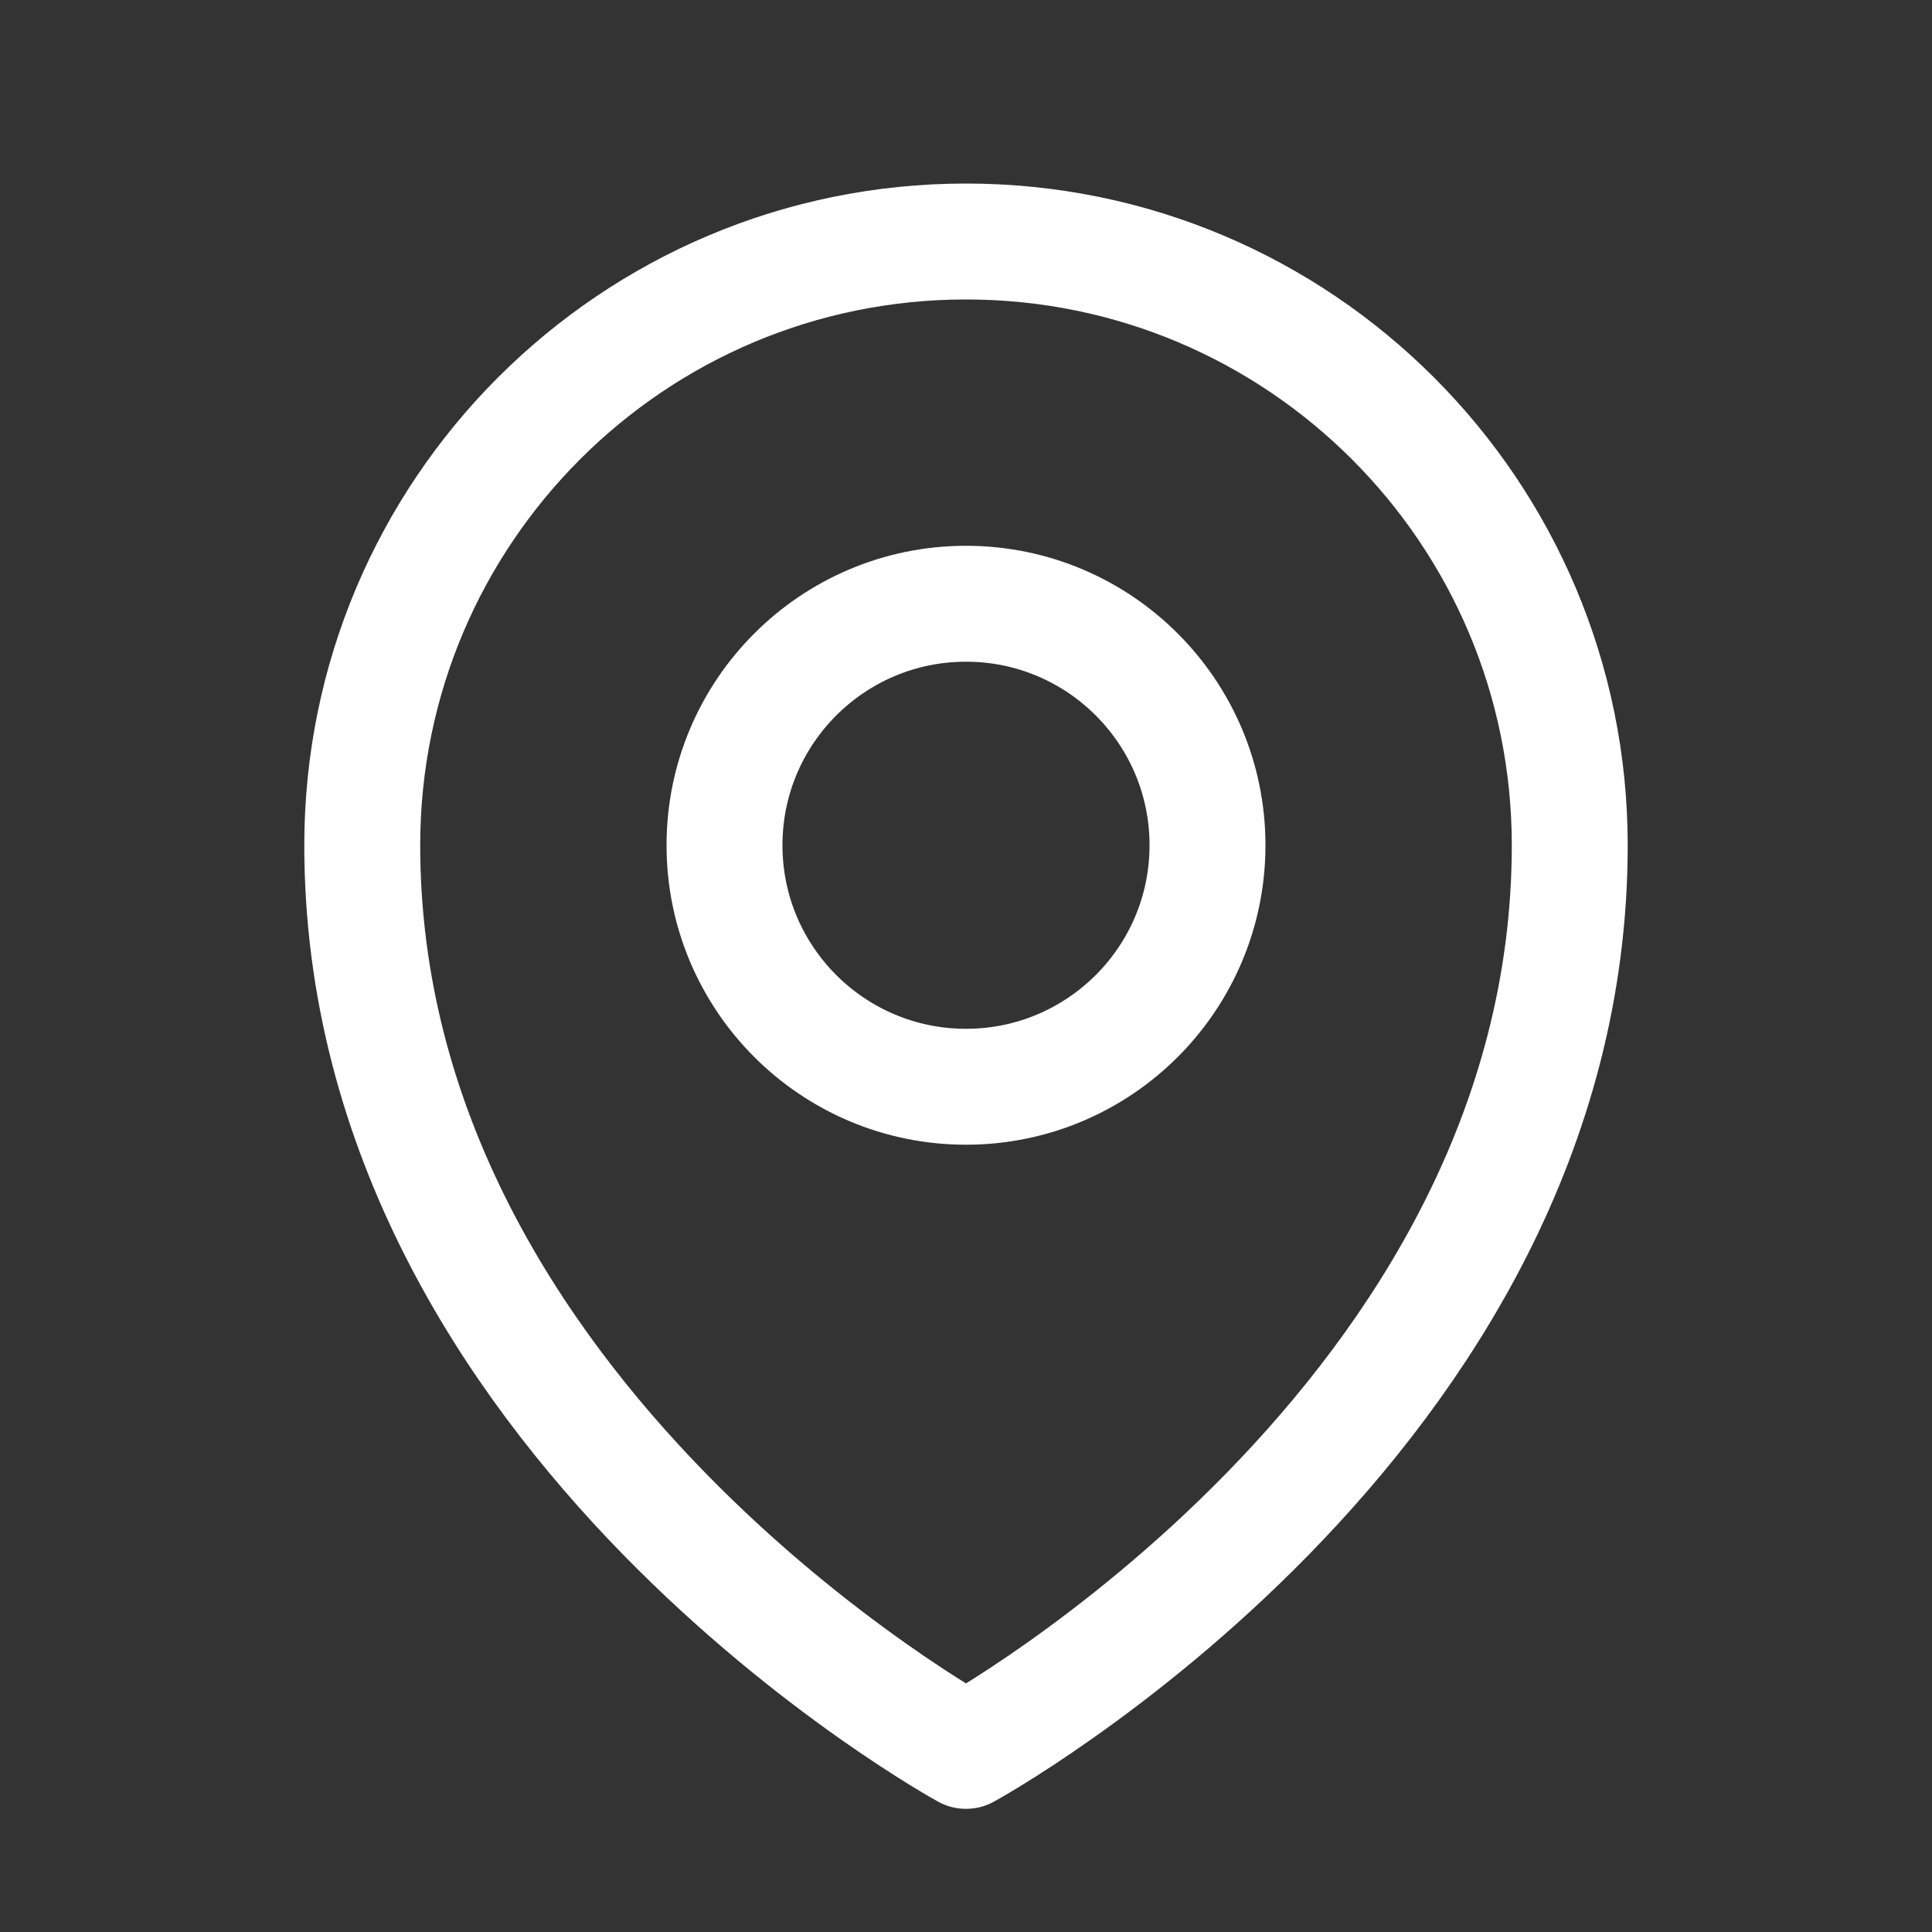
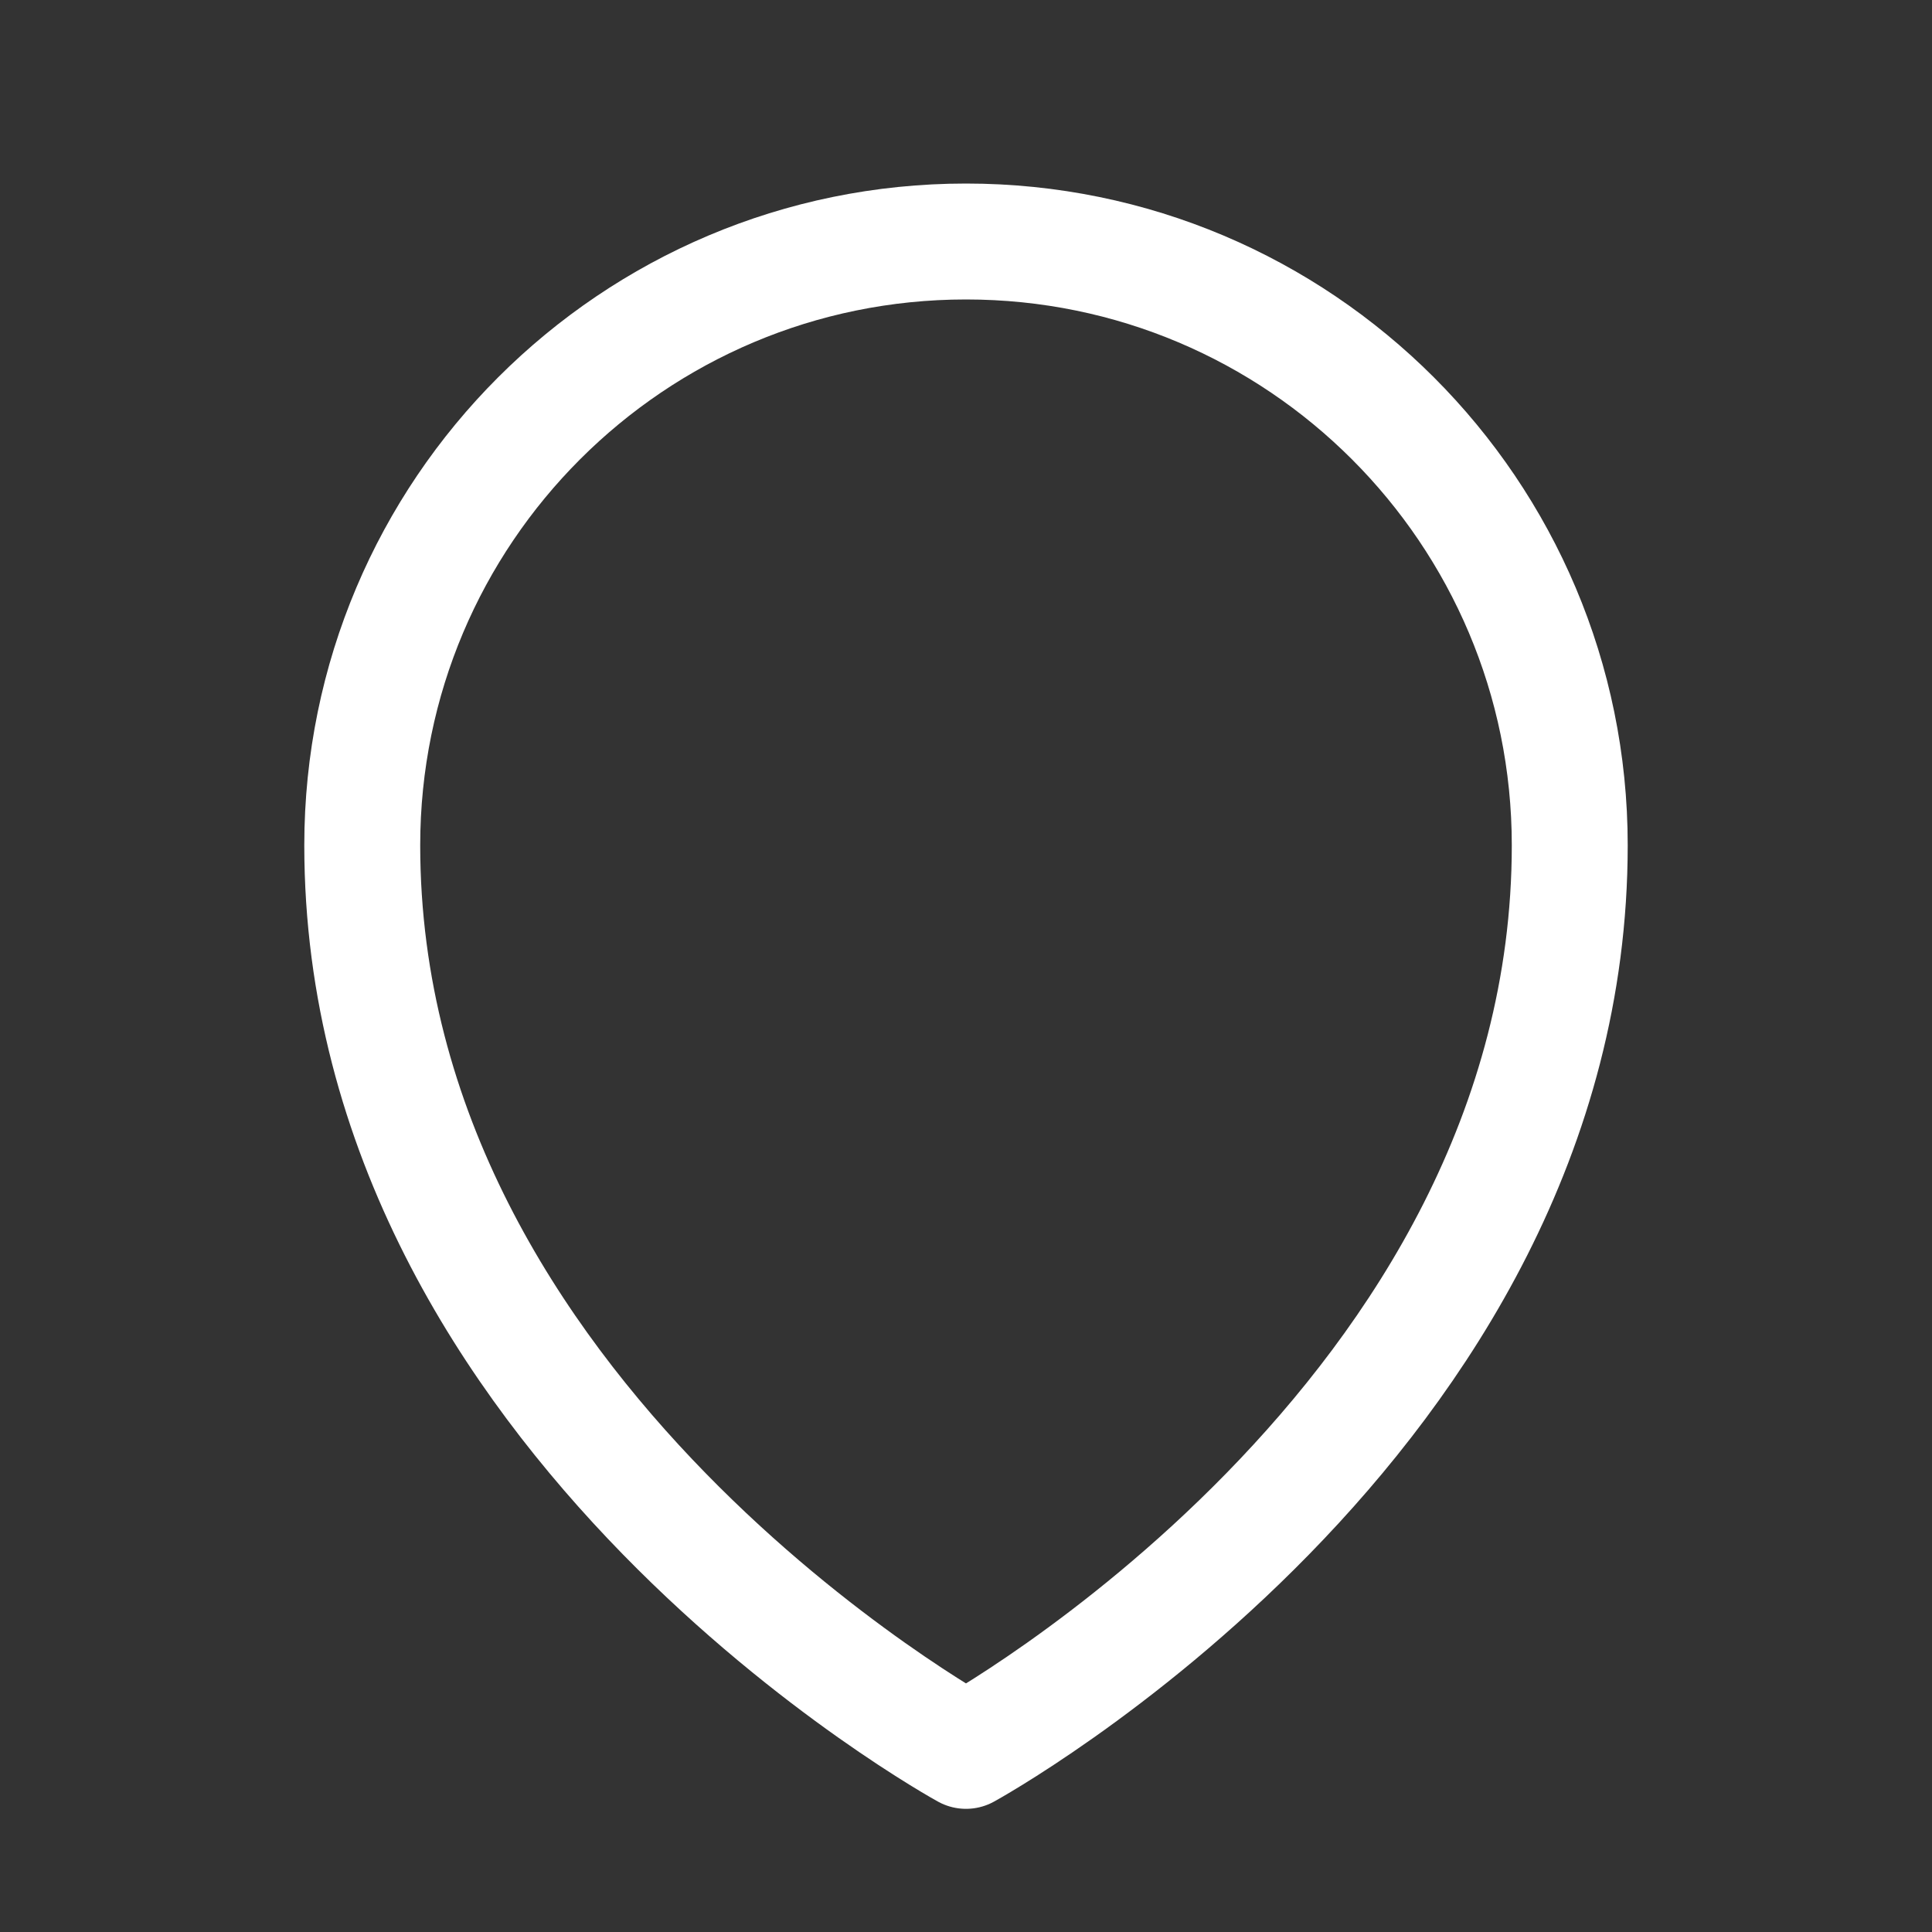
<svg xmlns="http://www.w3.org/2000/svg" version="1.1" id="Calque_1" x="0px" y="0px" width="100px" height="100px" viewBox="0 0 100 100" enable-background="new 0 0 100 100" xml:space="preserve">
  <rect x="0" y="0" width="100" height="100" fill="#333333" stroke="none" />
-   <path fill="none" stroke="#FFFFFF" stroke-width="6" stroke-linecap="round" stroke-linejoin="round" d="M62.5,43.75  c0,6.902-5.598,12.5-12.5,12.5c-6.903,0-12.5-5.598-12.5-12.5c0-6.903,5.597-12.5,12.5-12.5C56.902,31.25,62.5,36.847,62.5,43.75z" />
  <path fill="none" stroke="#FFFFFF" stroke-width="6" stroke-linecap="round" stroke-linejoin="round" d="M81.25,43.75  C81.25,73.508,50,90.625,50,90.625S18.75,73.508,18.75,43.75C18.75,26.491,32.741,12.5,50,12.5S81.25,26.491,81.25,43.75z" />
</svg>